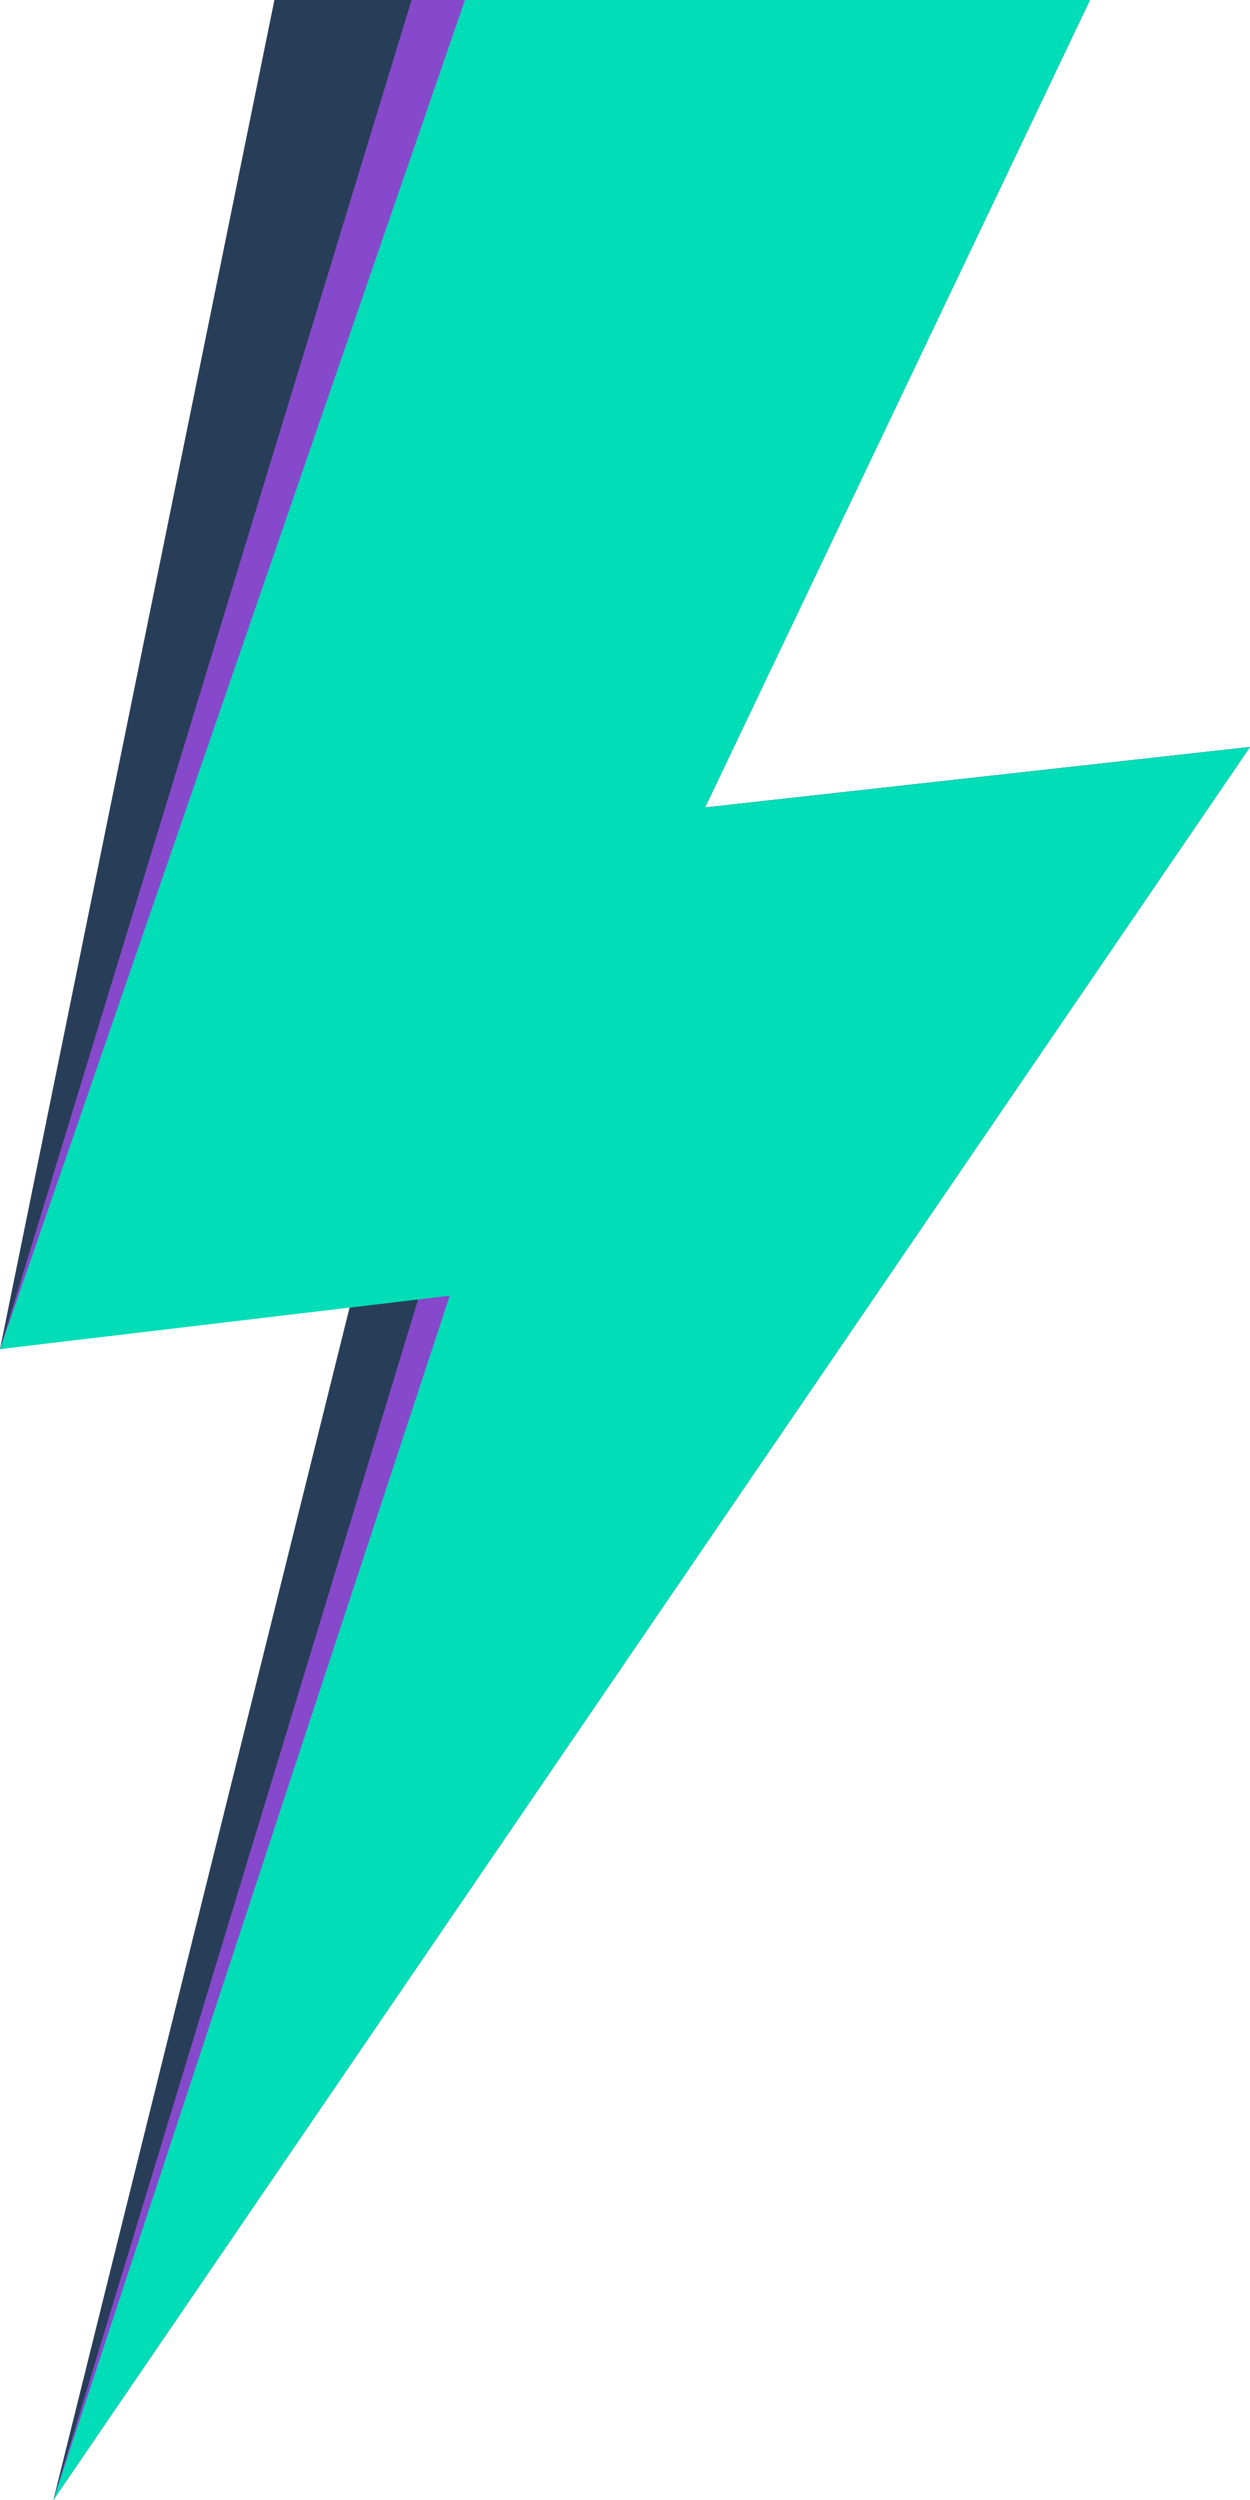
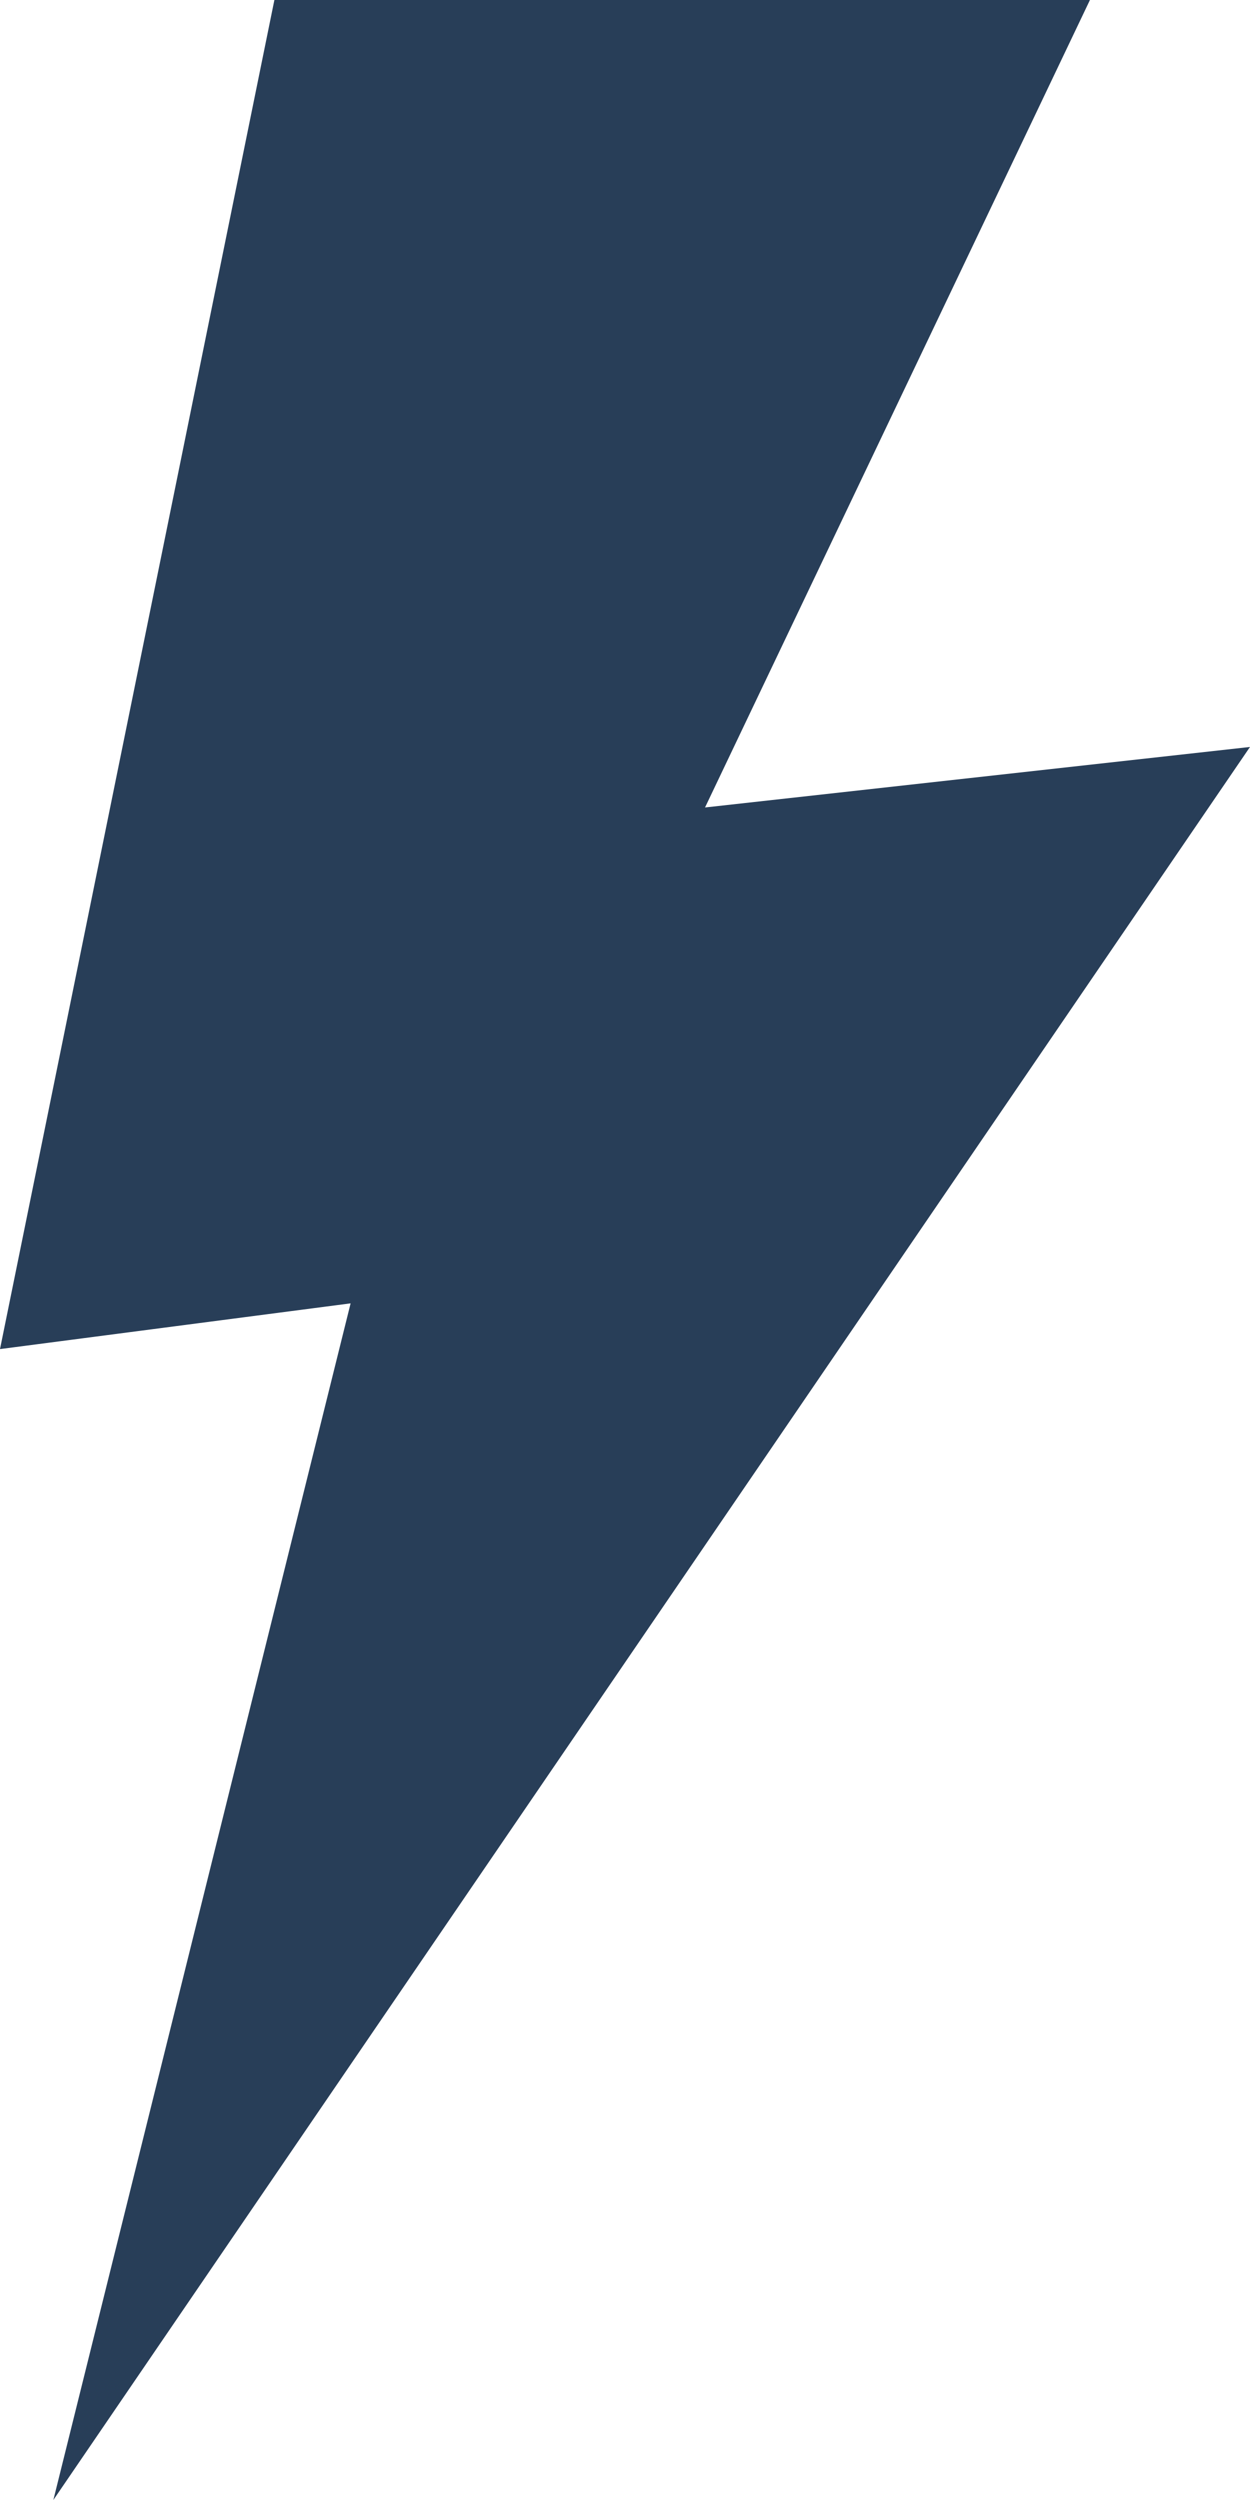
<svg xmlns="http://www.w3.org/2000/svg" id="Calque_2" viewBox="0 0 164 328">
  <g id="Calque_1-2">
    <polygon points="164 98 92.5 105.94 143 0 36 0 0 177 46 171 7 328 164 98" style="fill:#283e58;" />
-     <polygon points="164 98 92.5 105.94 143 0 54 0 0 177 55 170 7 328 164 98" style="fill:#8649cb;" />
-     <polygon points="164 98 92.5 105.94 143 0 61 0 0 177 59 170 7 328 164 98" style="fill:#00ddb7;" />
  </g>
</svg>